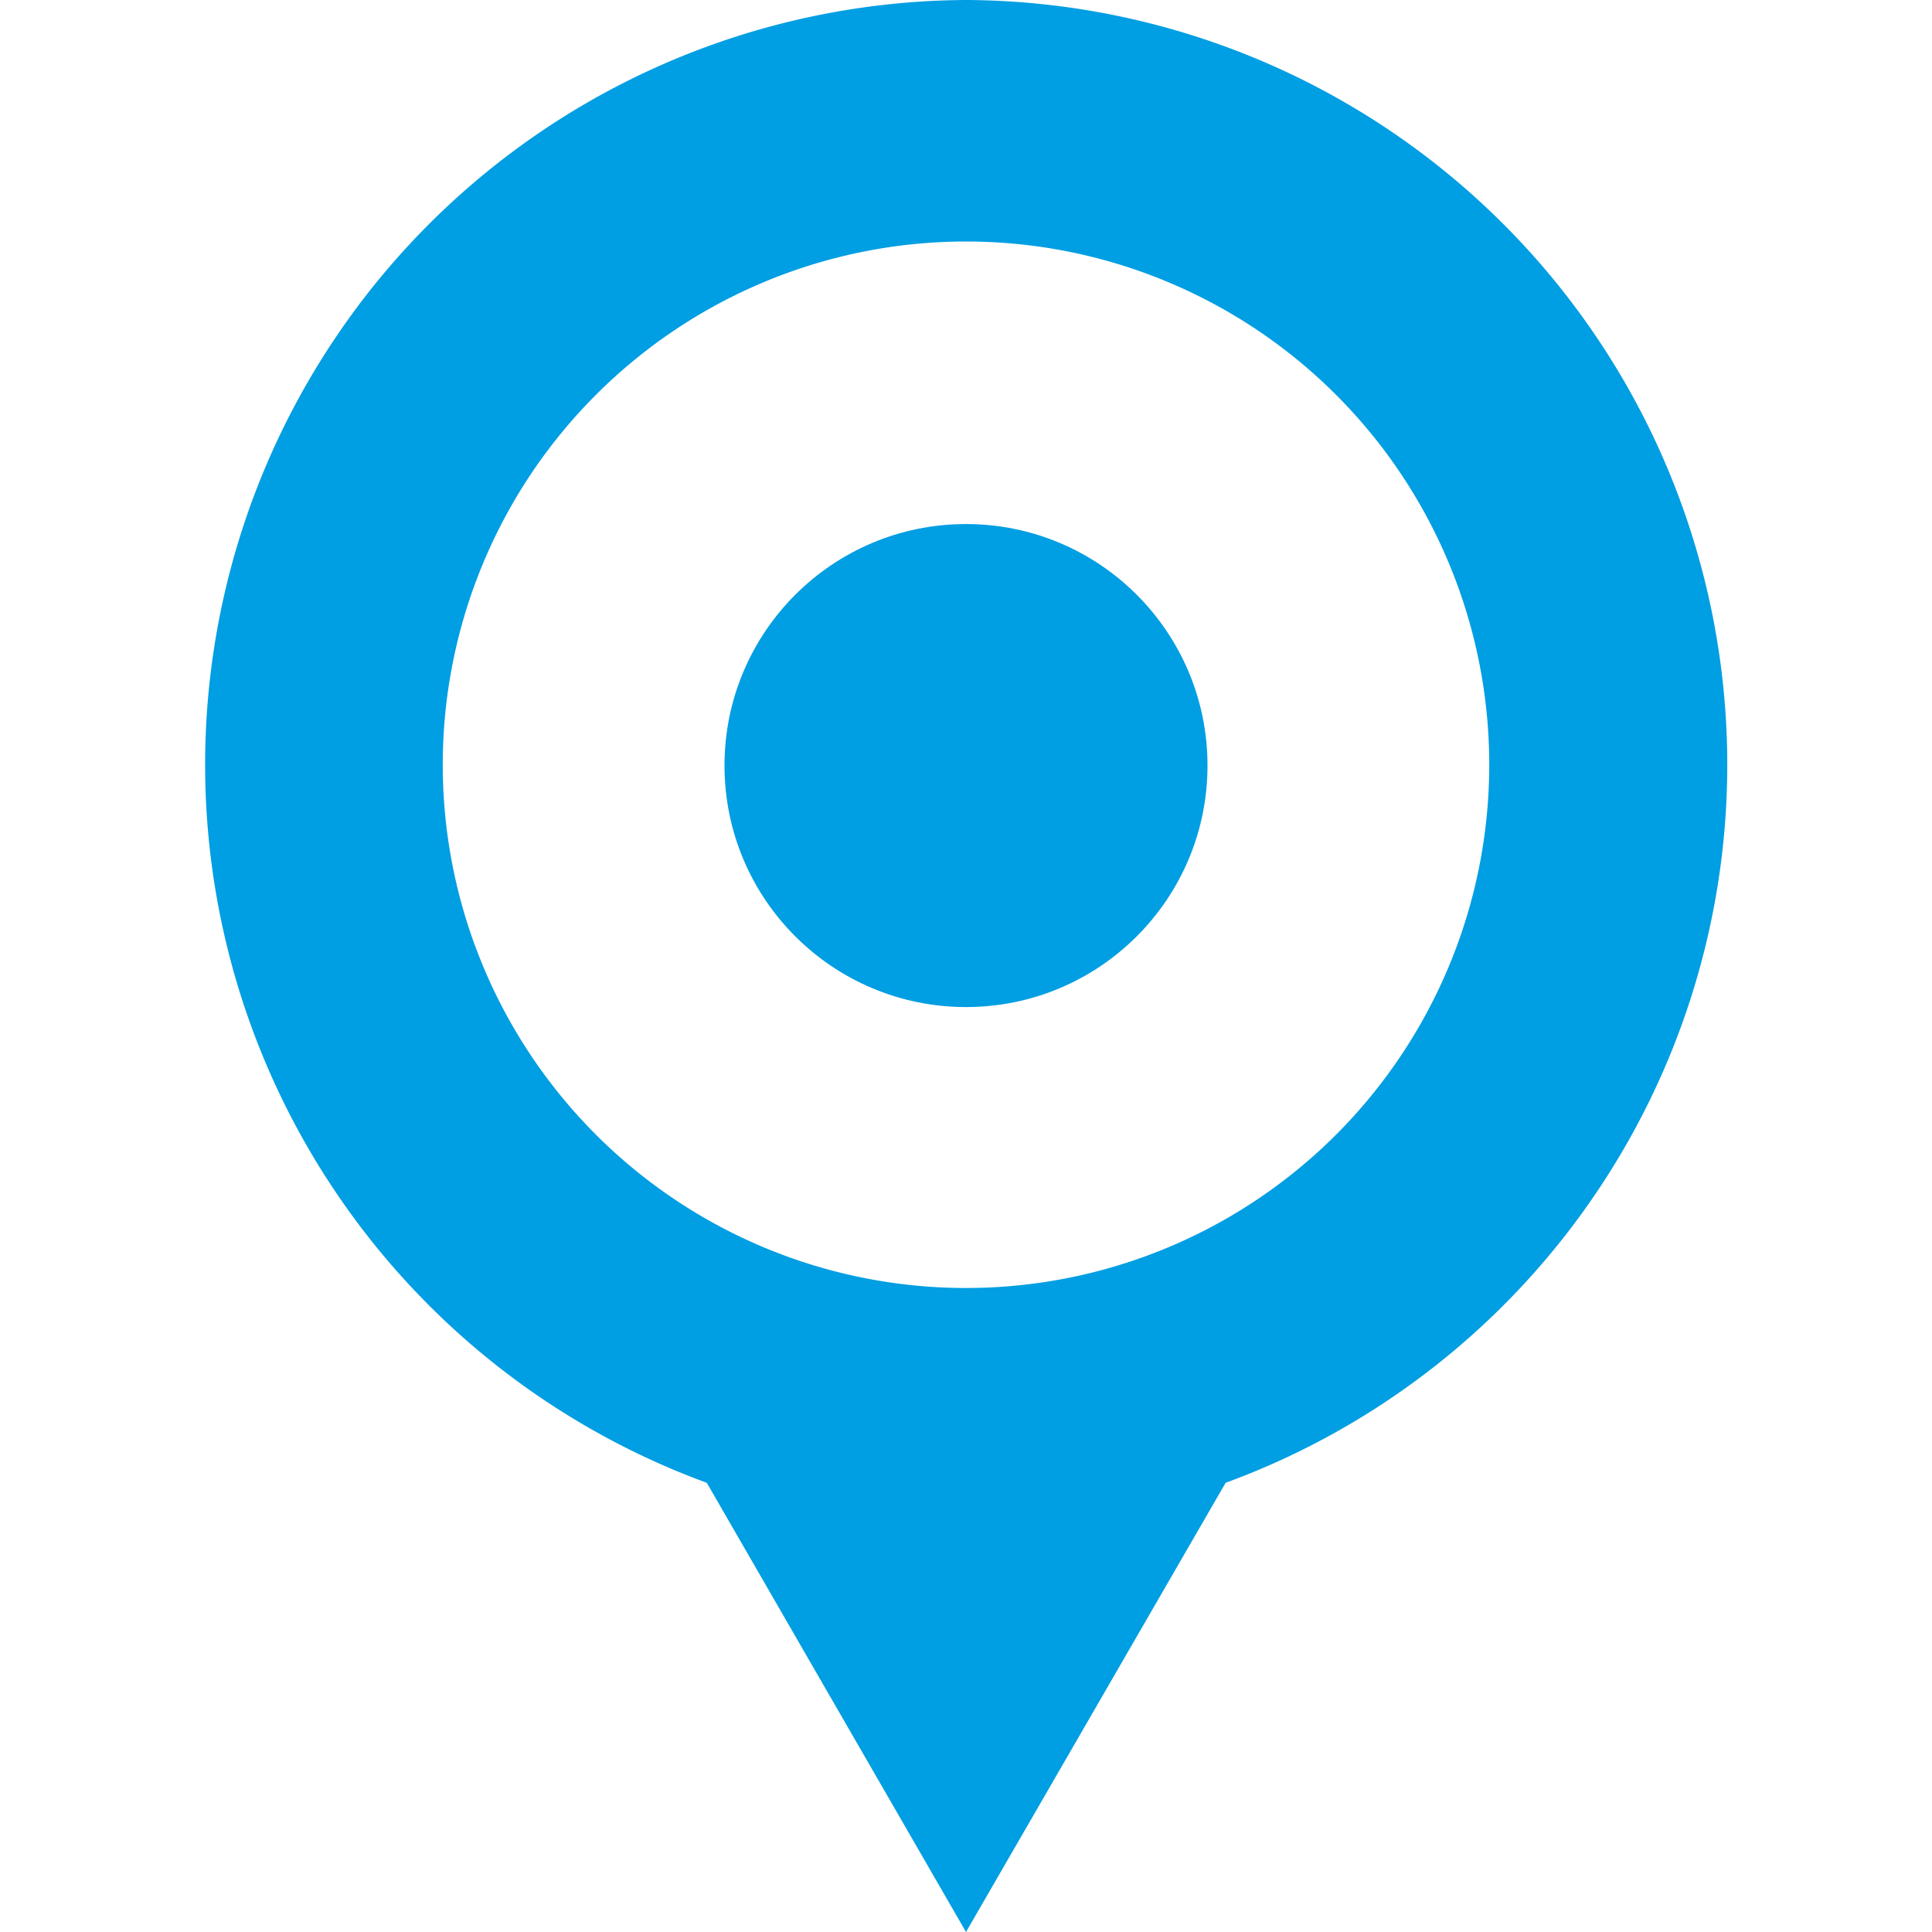
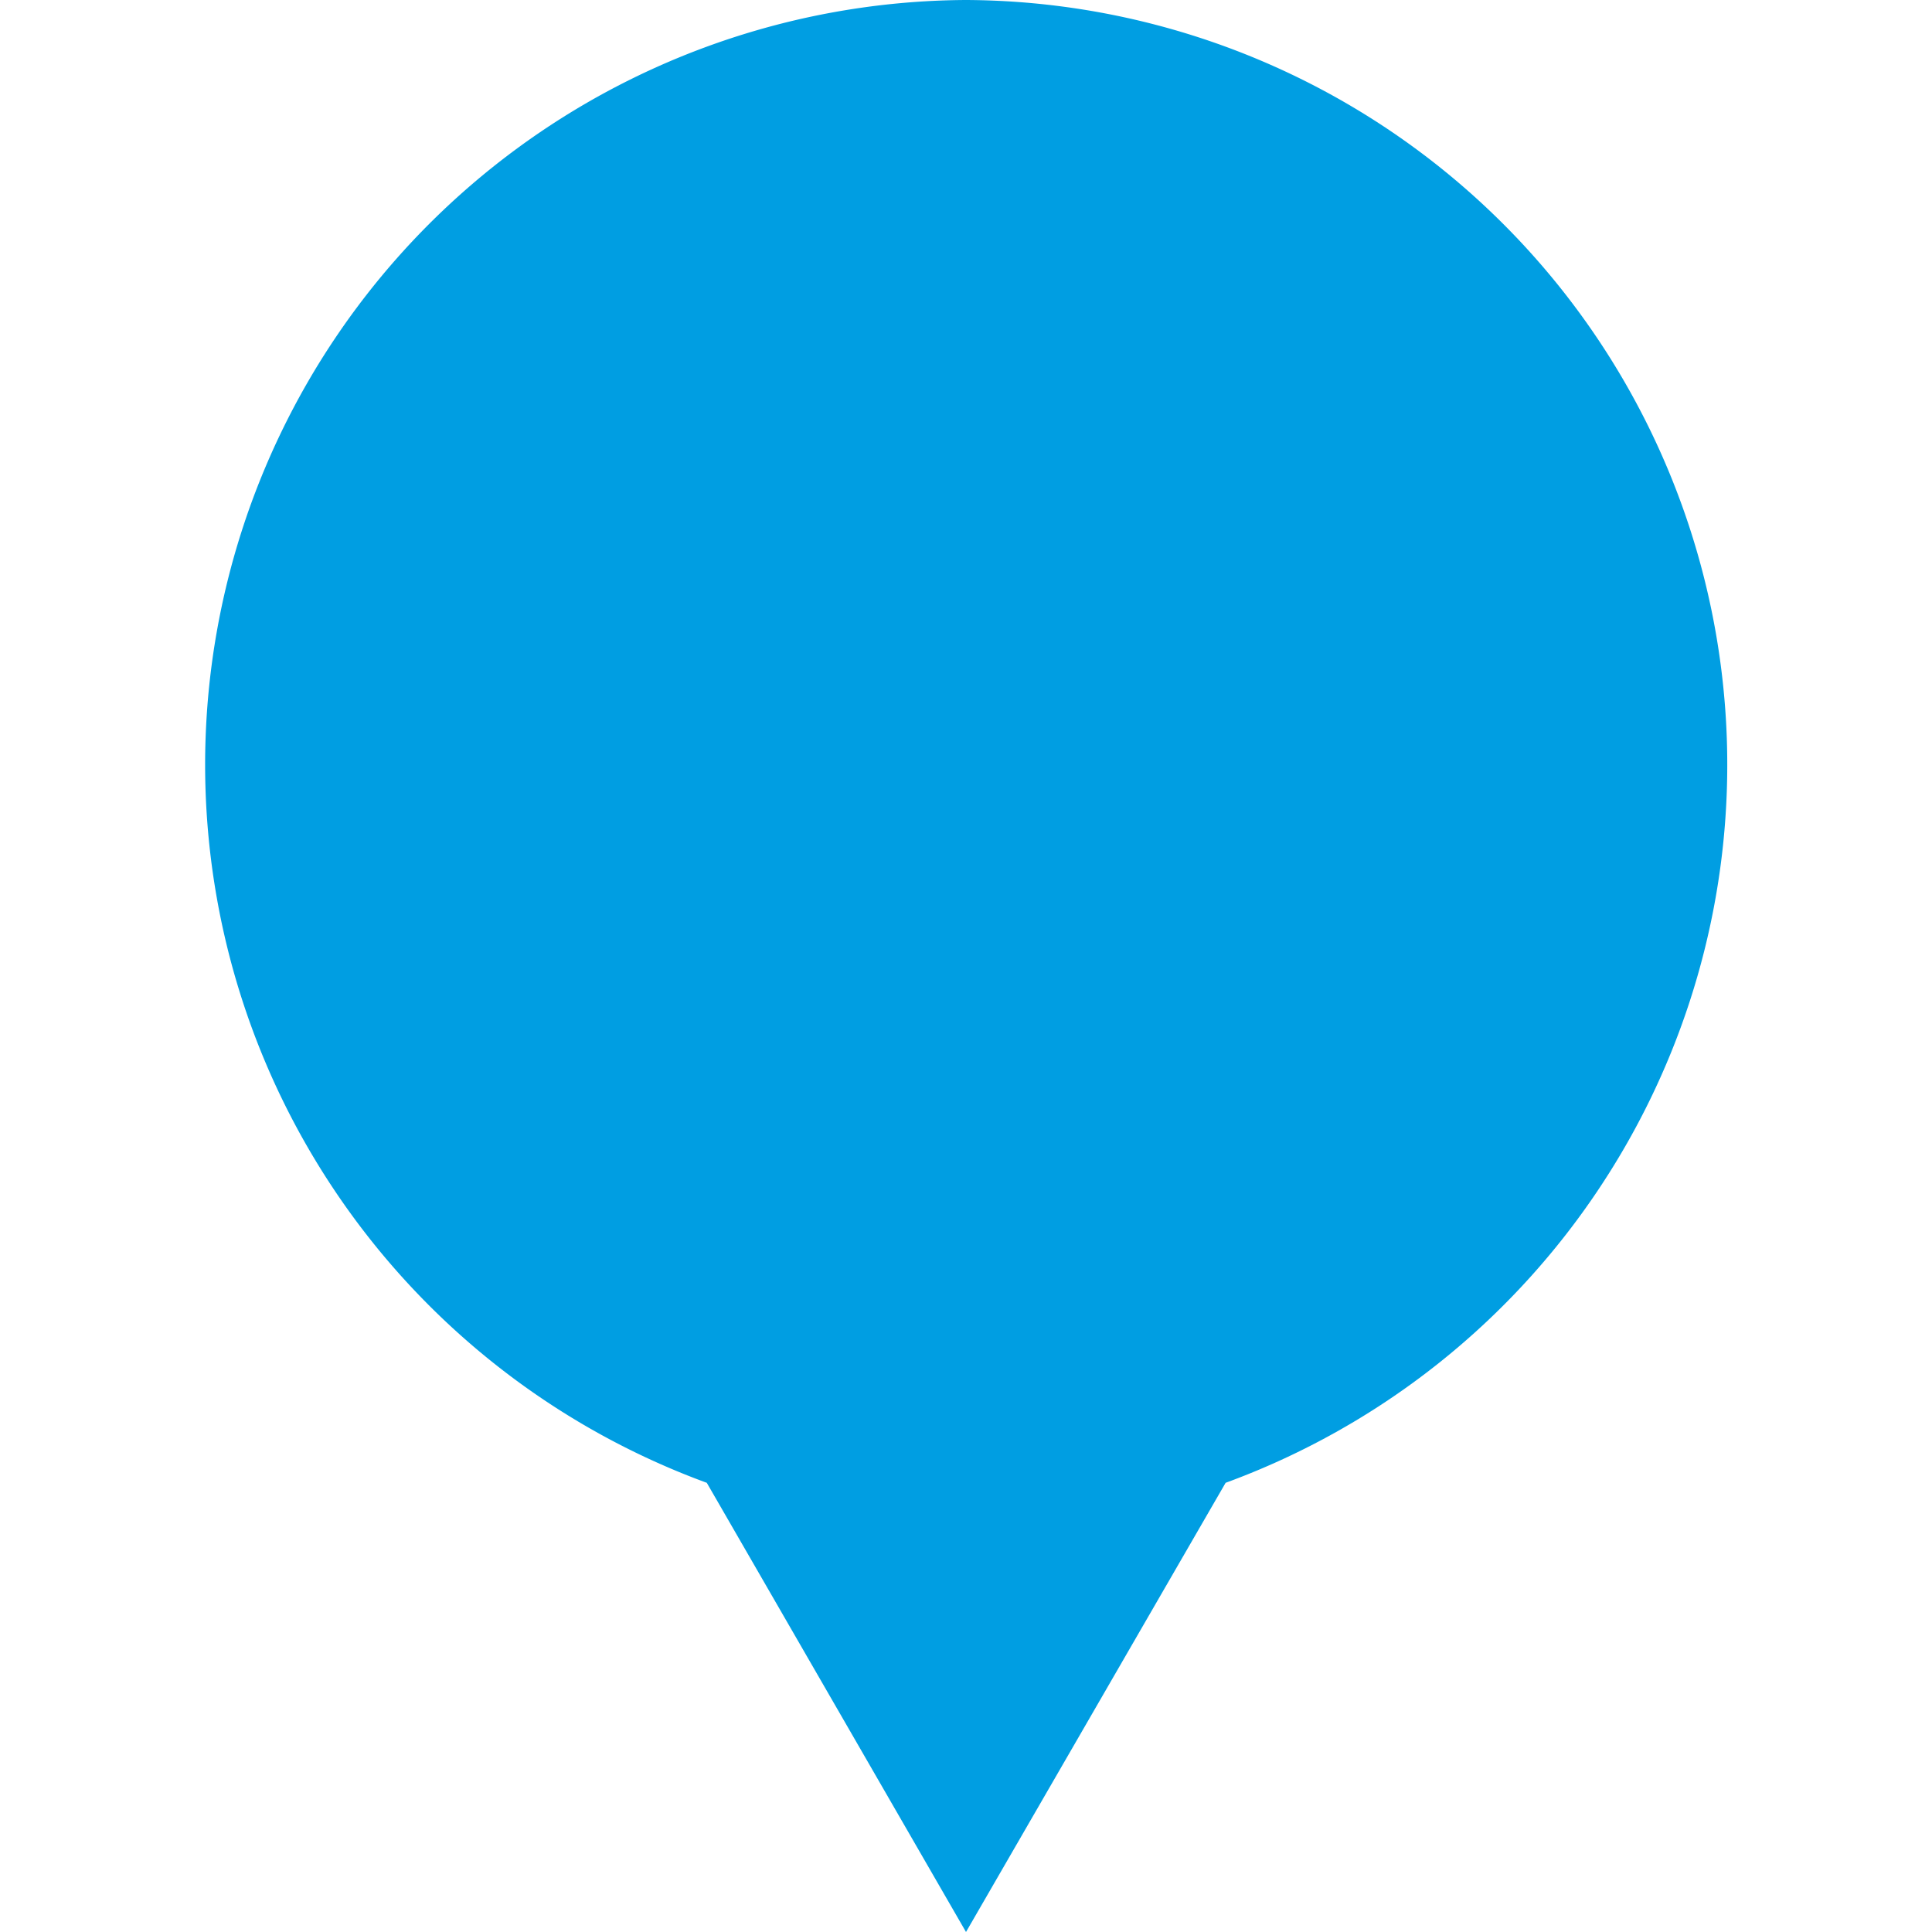
<svg xmlns="http://www.w3.org/2000/svg" viewBox="0 0 48 48">
  <defs>
    <style>.cls-1{fill:#009ee2;}</style>
  </defs>
  <title>009</title>
  <g id="Icons">
-     <path class="cls-1" d="M24,0a19,19,0,0,0-6.44,36.84L24,48l6.45-11.16A19,19,0,0,0,24,0Zm0,32A13,13,0,1,1,37,19,13,13,0,0,1,24,32Z" />
-     <circle class="cls-1" cx="24" cy="19.02" r="6" />
+     <path class="cls-1" d="M24,0a19,19,0,0,0-6.44,36.84L24,48l6.45-11.16A19,19,0,0,0,24,0Zm0,32Z" />
  </g>
</svg>